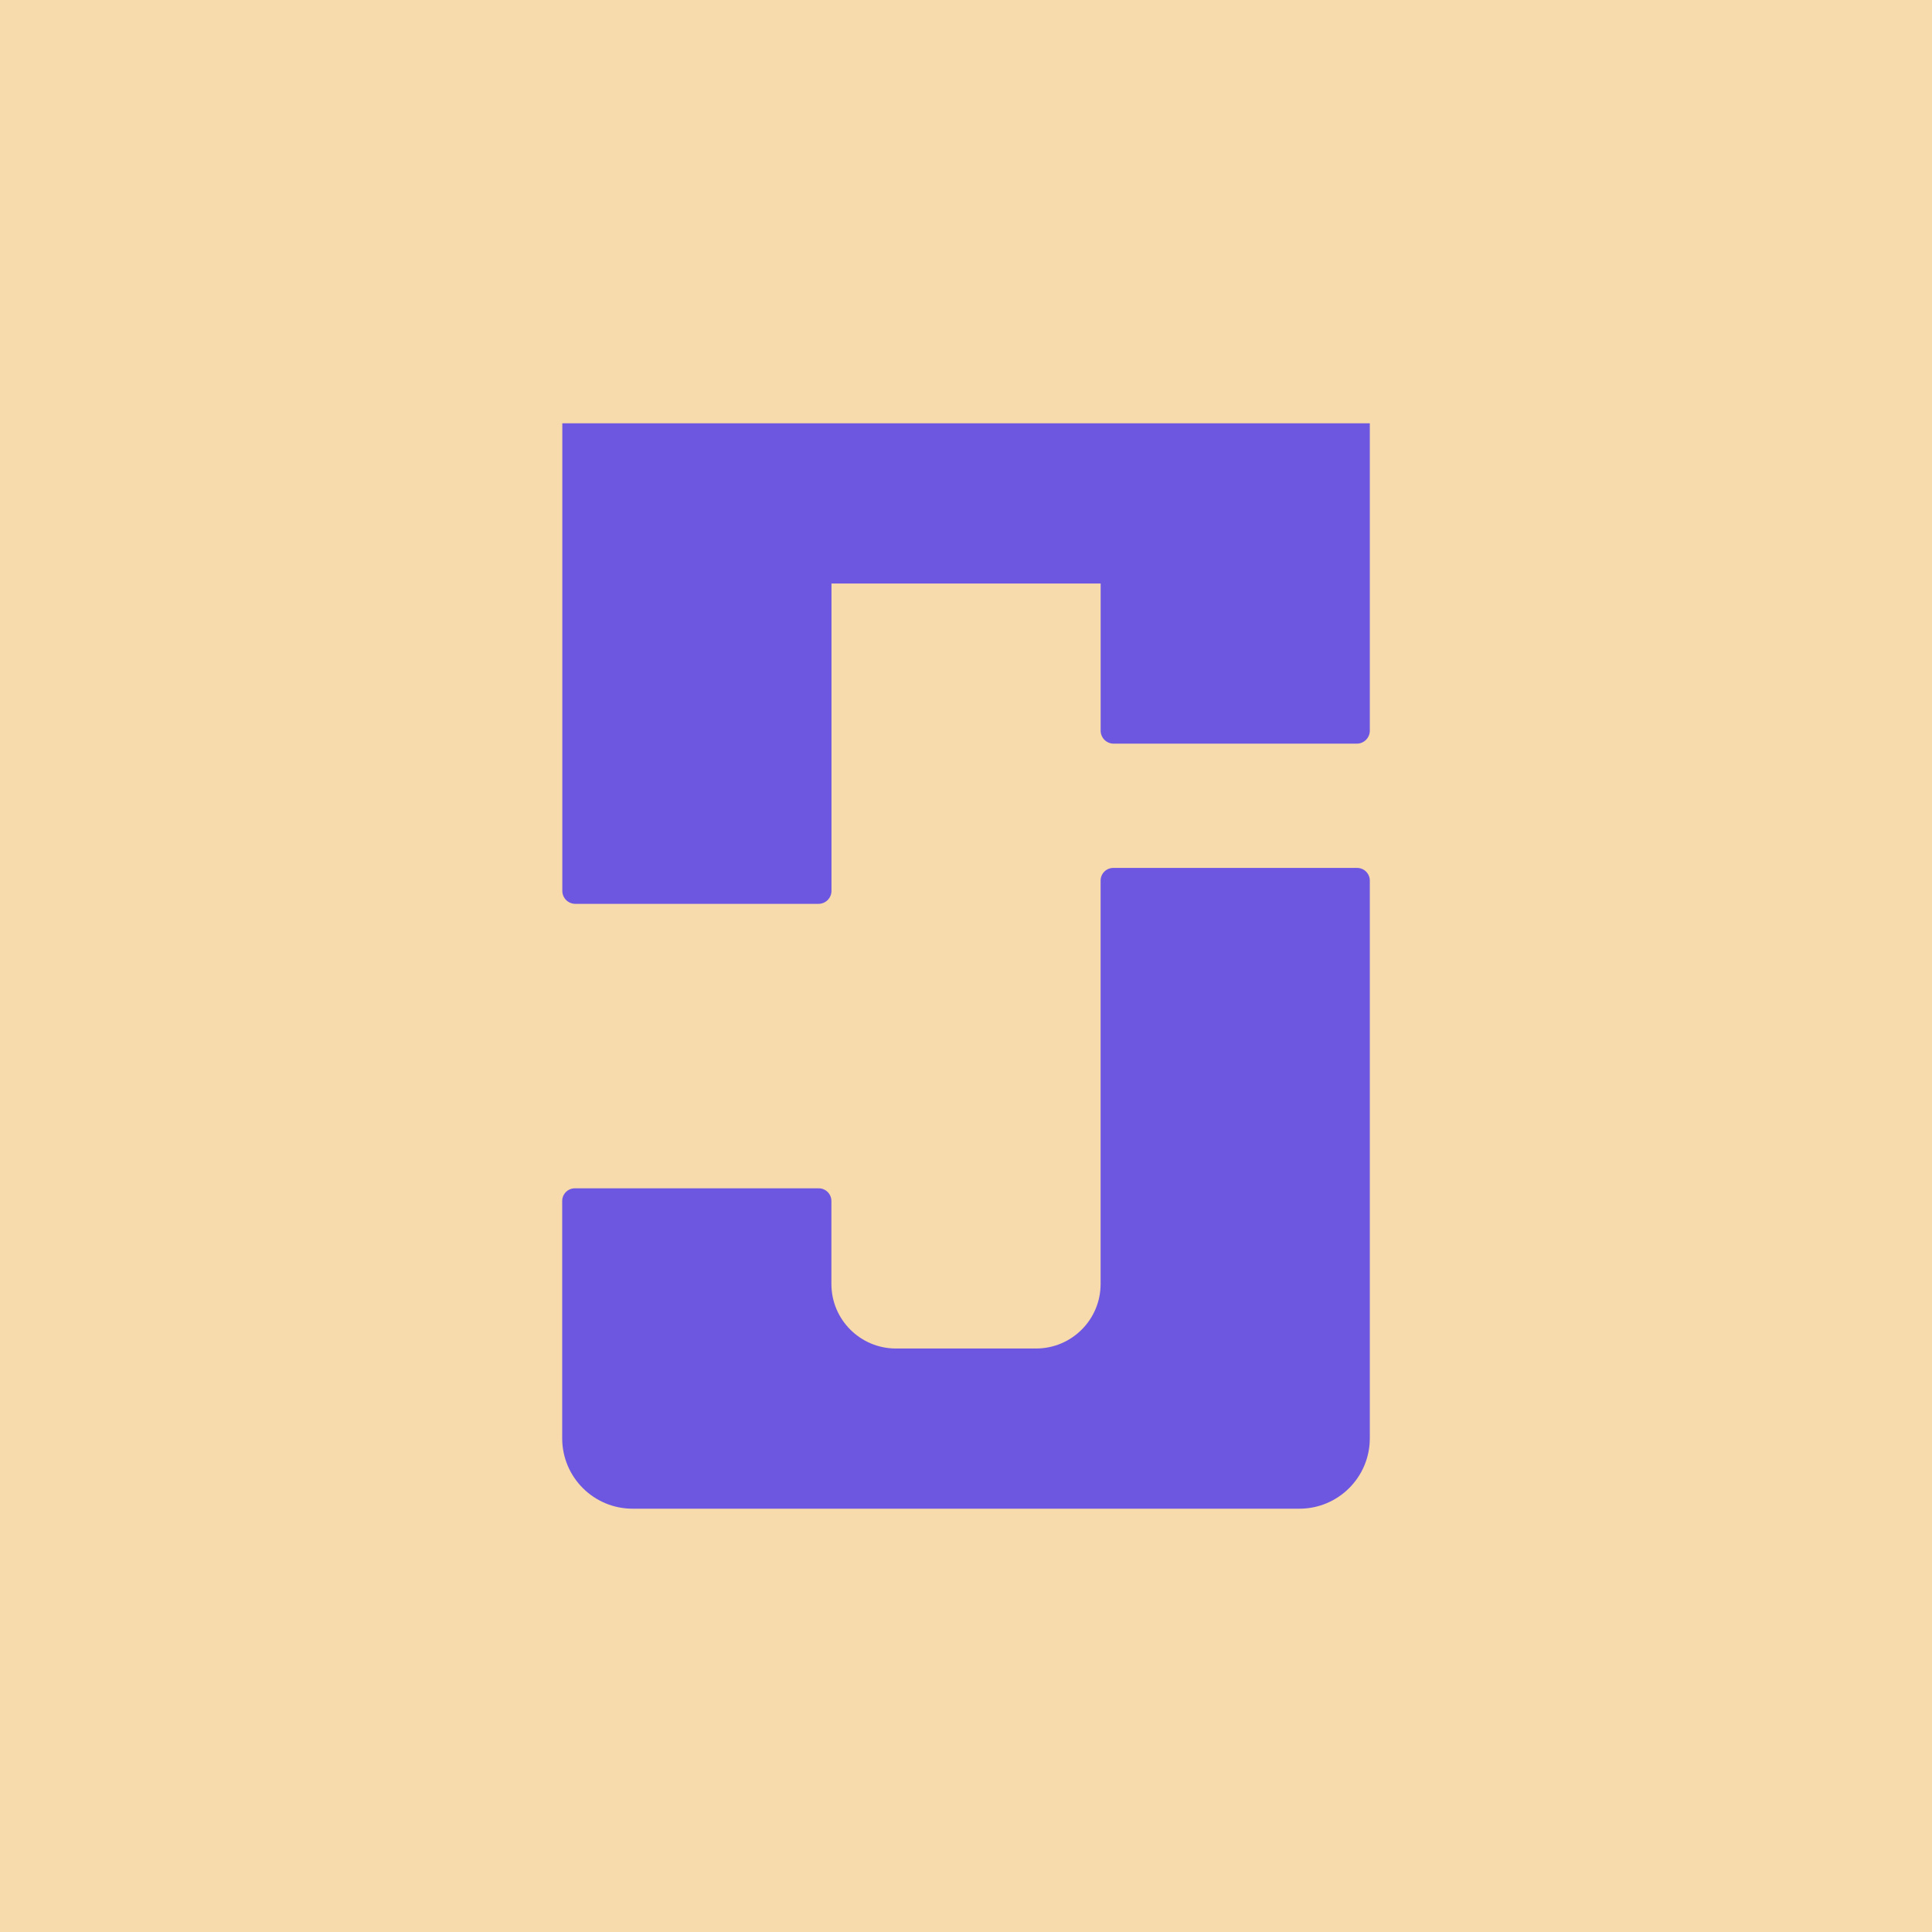
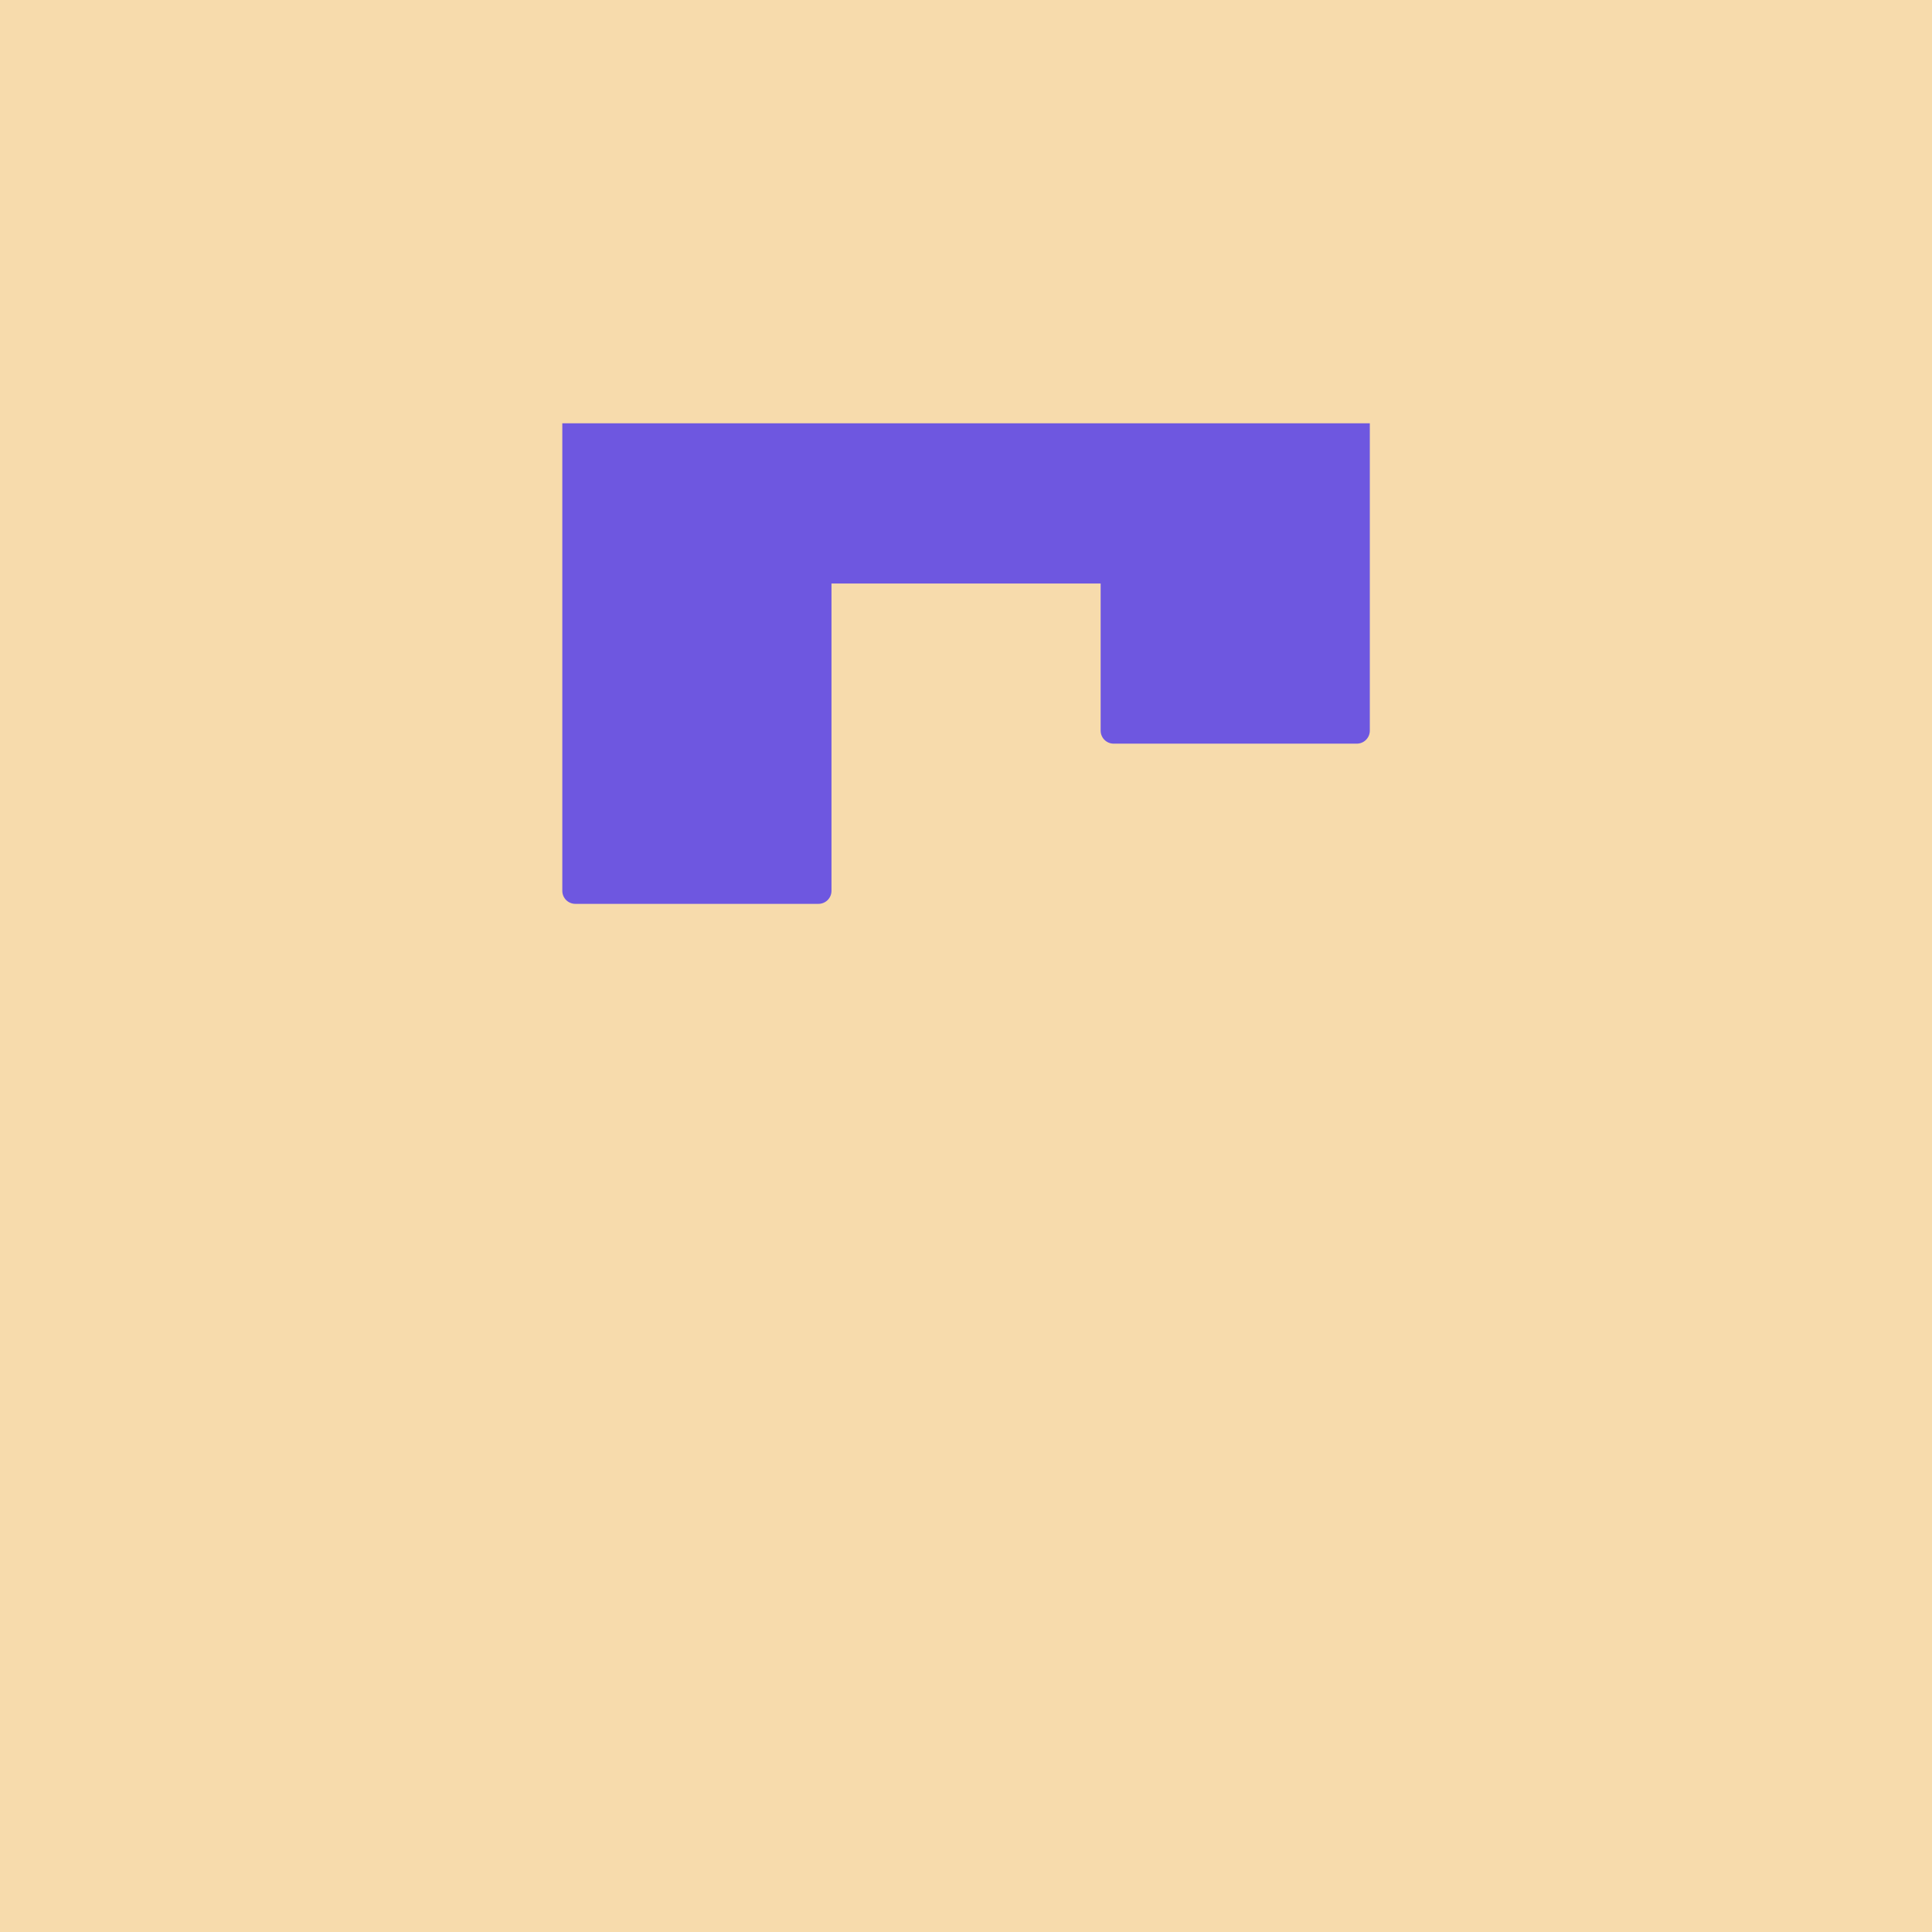
<svg xmlns="http://www.w3.org/2000/svg" id="Layer_2" data-name="Layer 2" viewBox="0 0 456 456">
  <defs>
    <style>
      .cls-1 {
        fill: #f7dbac;
      }

      .cls-1, .cls-2 {
        stroke-width: 0px;
      }

      .cls-2 {
        fill: #6e57e0;
      }
    </style>
  </defs>
  <g id="Layer_1-2" data-name="Layer 1">
    <rect class="cls-1" width="456" height="456" />
    <g>
      <path class="cls-2" d="M323.31,99.91v72.54c0,1.7-1.38,3.07-3.07,3.07h-57.39c-1.7,0-3.07-1.38-3.07-3.07v-34.73h-63.53v72.54c0,1.7-1.38,3.07-3.07,3.07h-57.39c-1.7,0-3.07-1.38-3.07-3.07v-110.36h190.61Z" />
-       <path class="cls-2" d="M323.31,207.85v131.62c0,9.18-7.44,16.62-16.62,16.62h-157.38c-9.18,0-16.62-7.44-16.62-16.62v-56c0-1.66,1.34-3,3-3h57.54c1.66,0,3,1.34,3,3v19.58c0,8.41,6.82,15.23,15.23,15.23h33.08c8.41,0,15.23-6.82,15.23-15.23v-95.2c0-1.66,1.34-3,3-3h57.54c1.66,0,3,1.34,3,3Z" />
    </g>
  </g>
</svg>